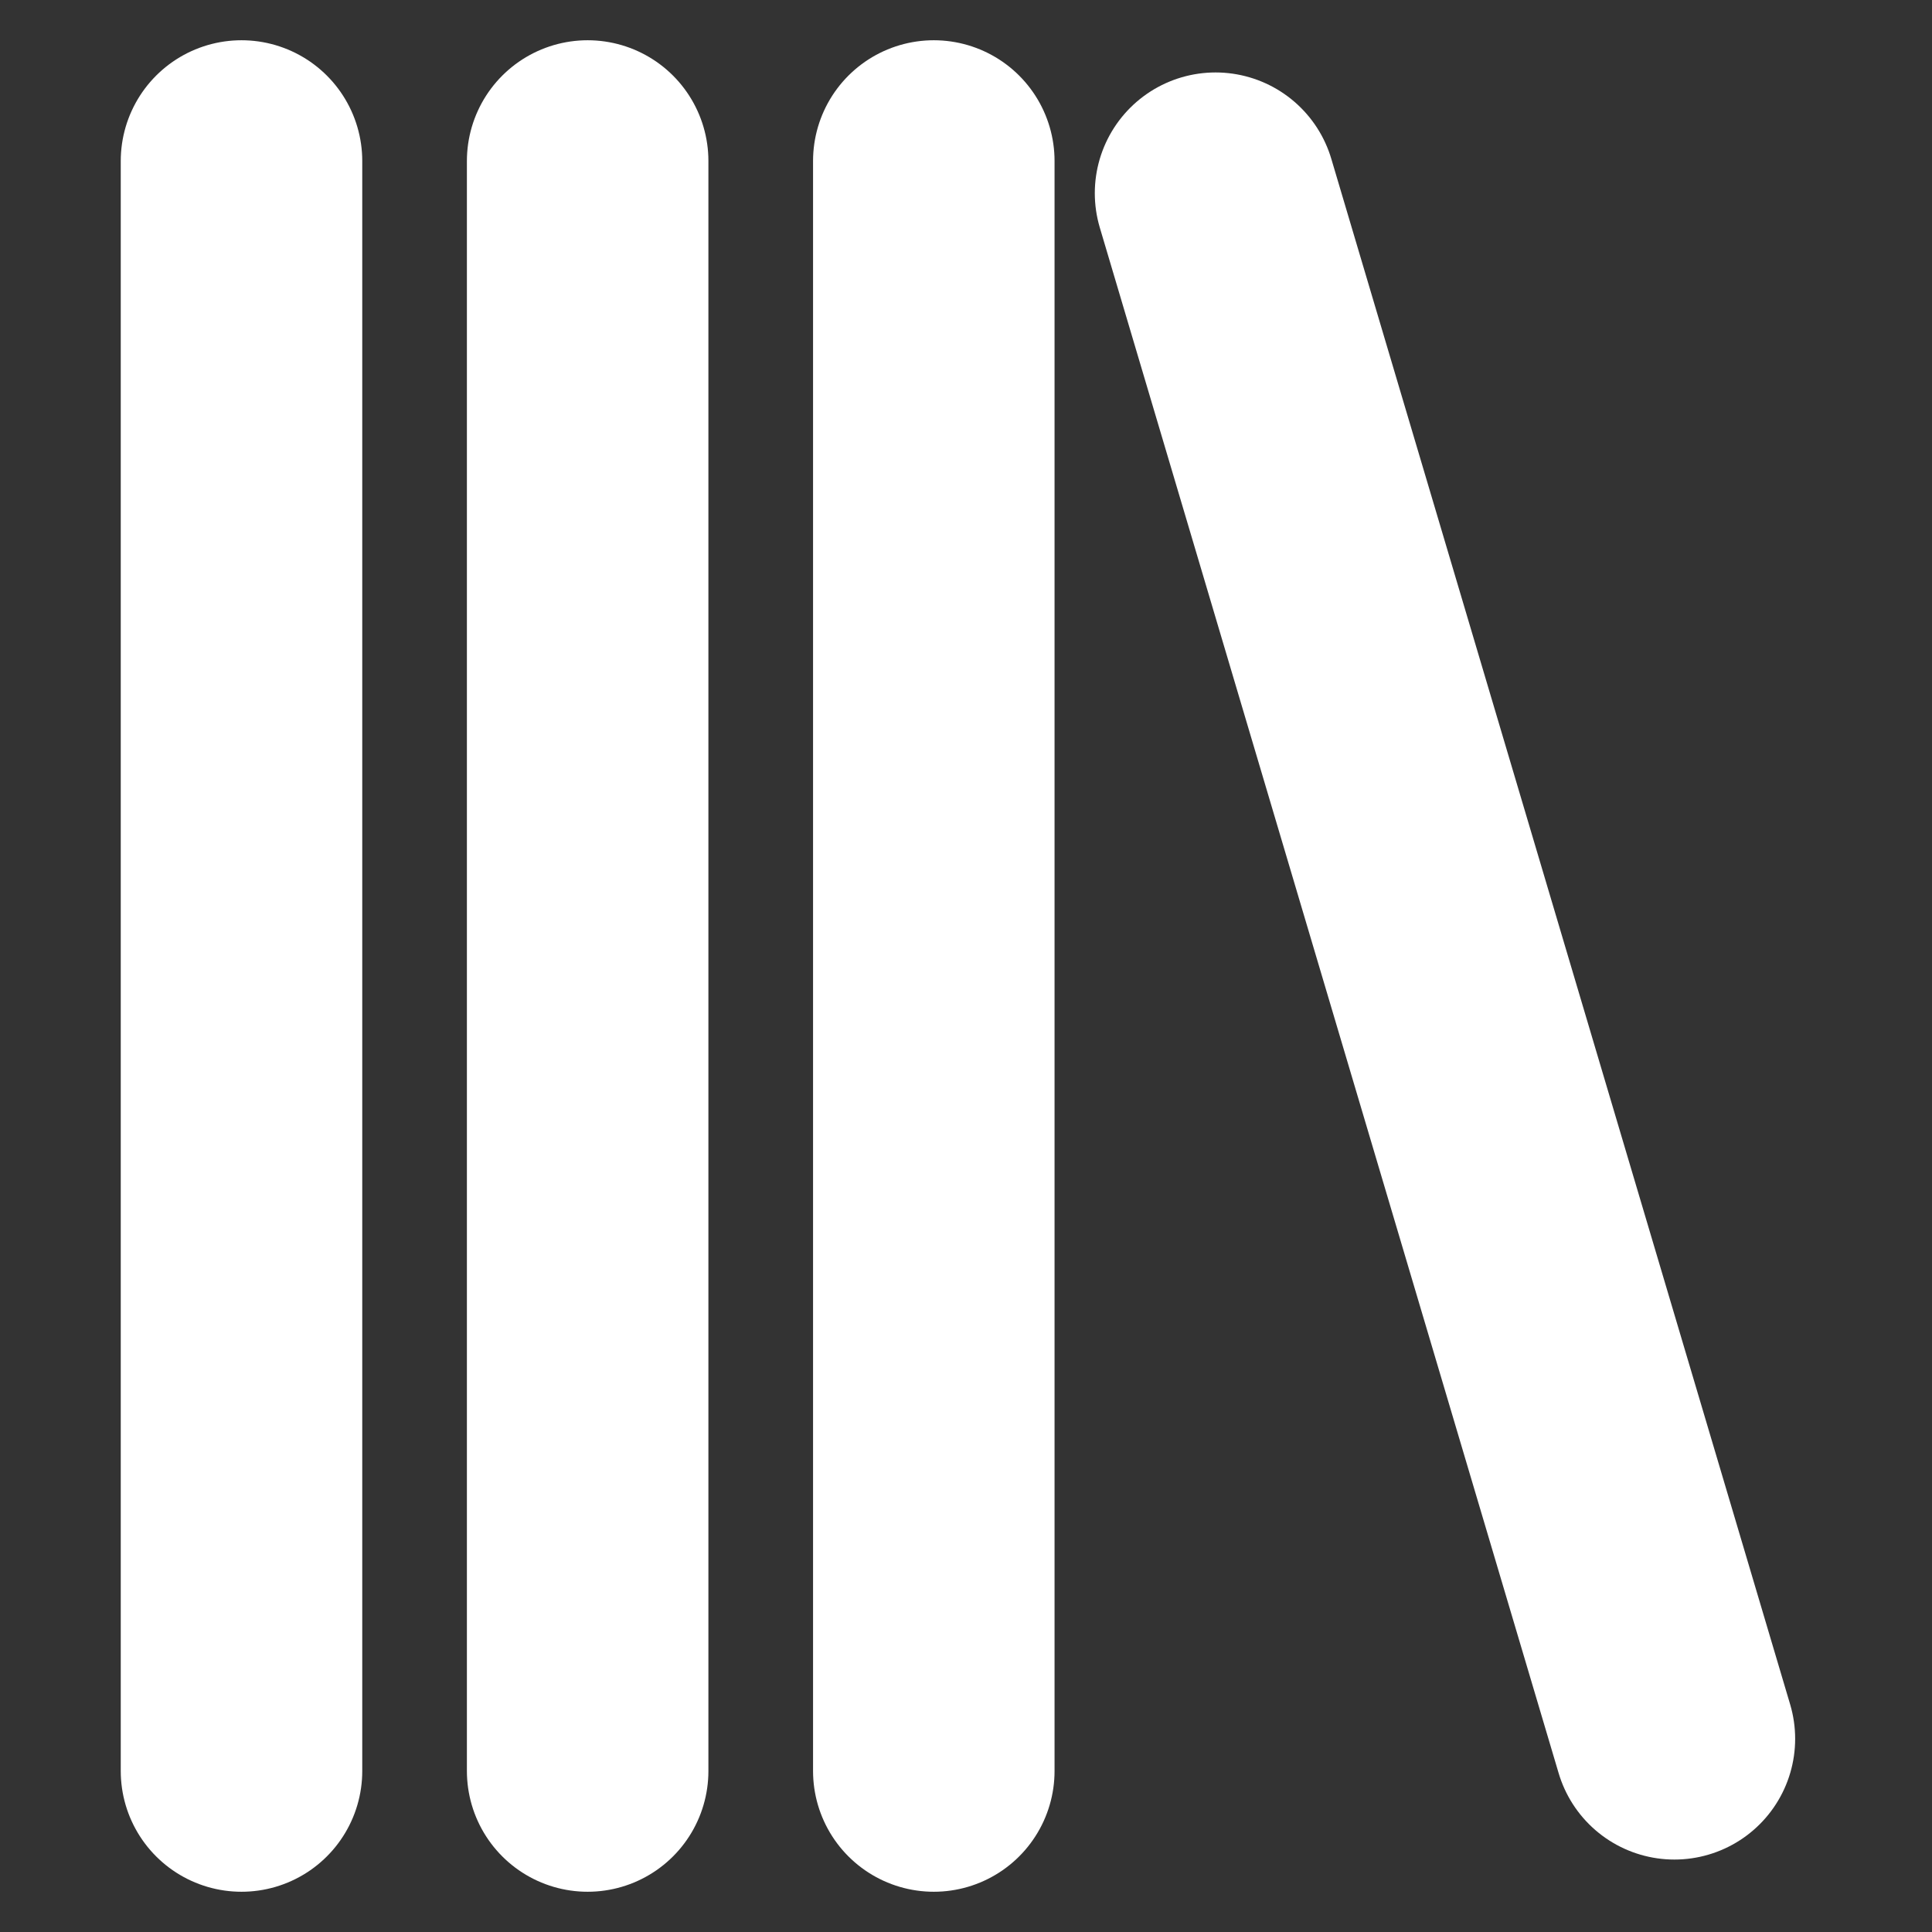
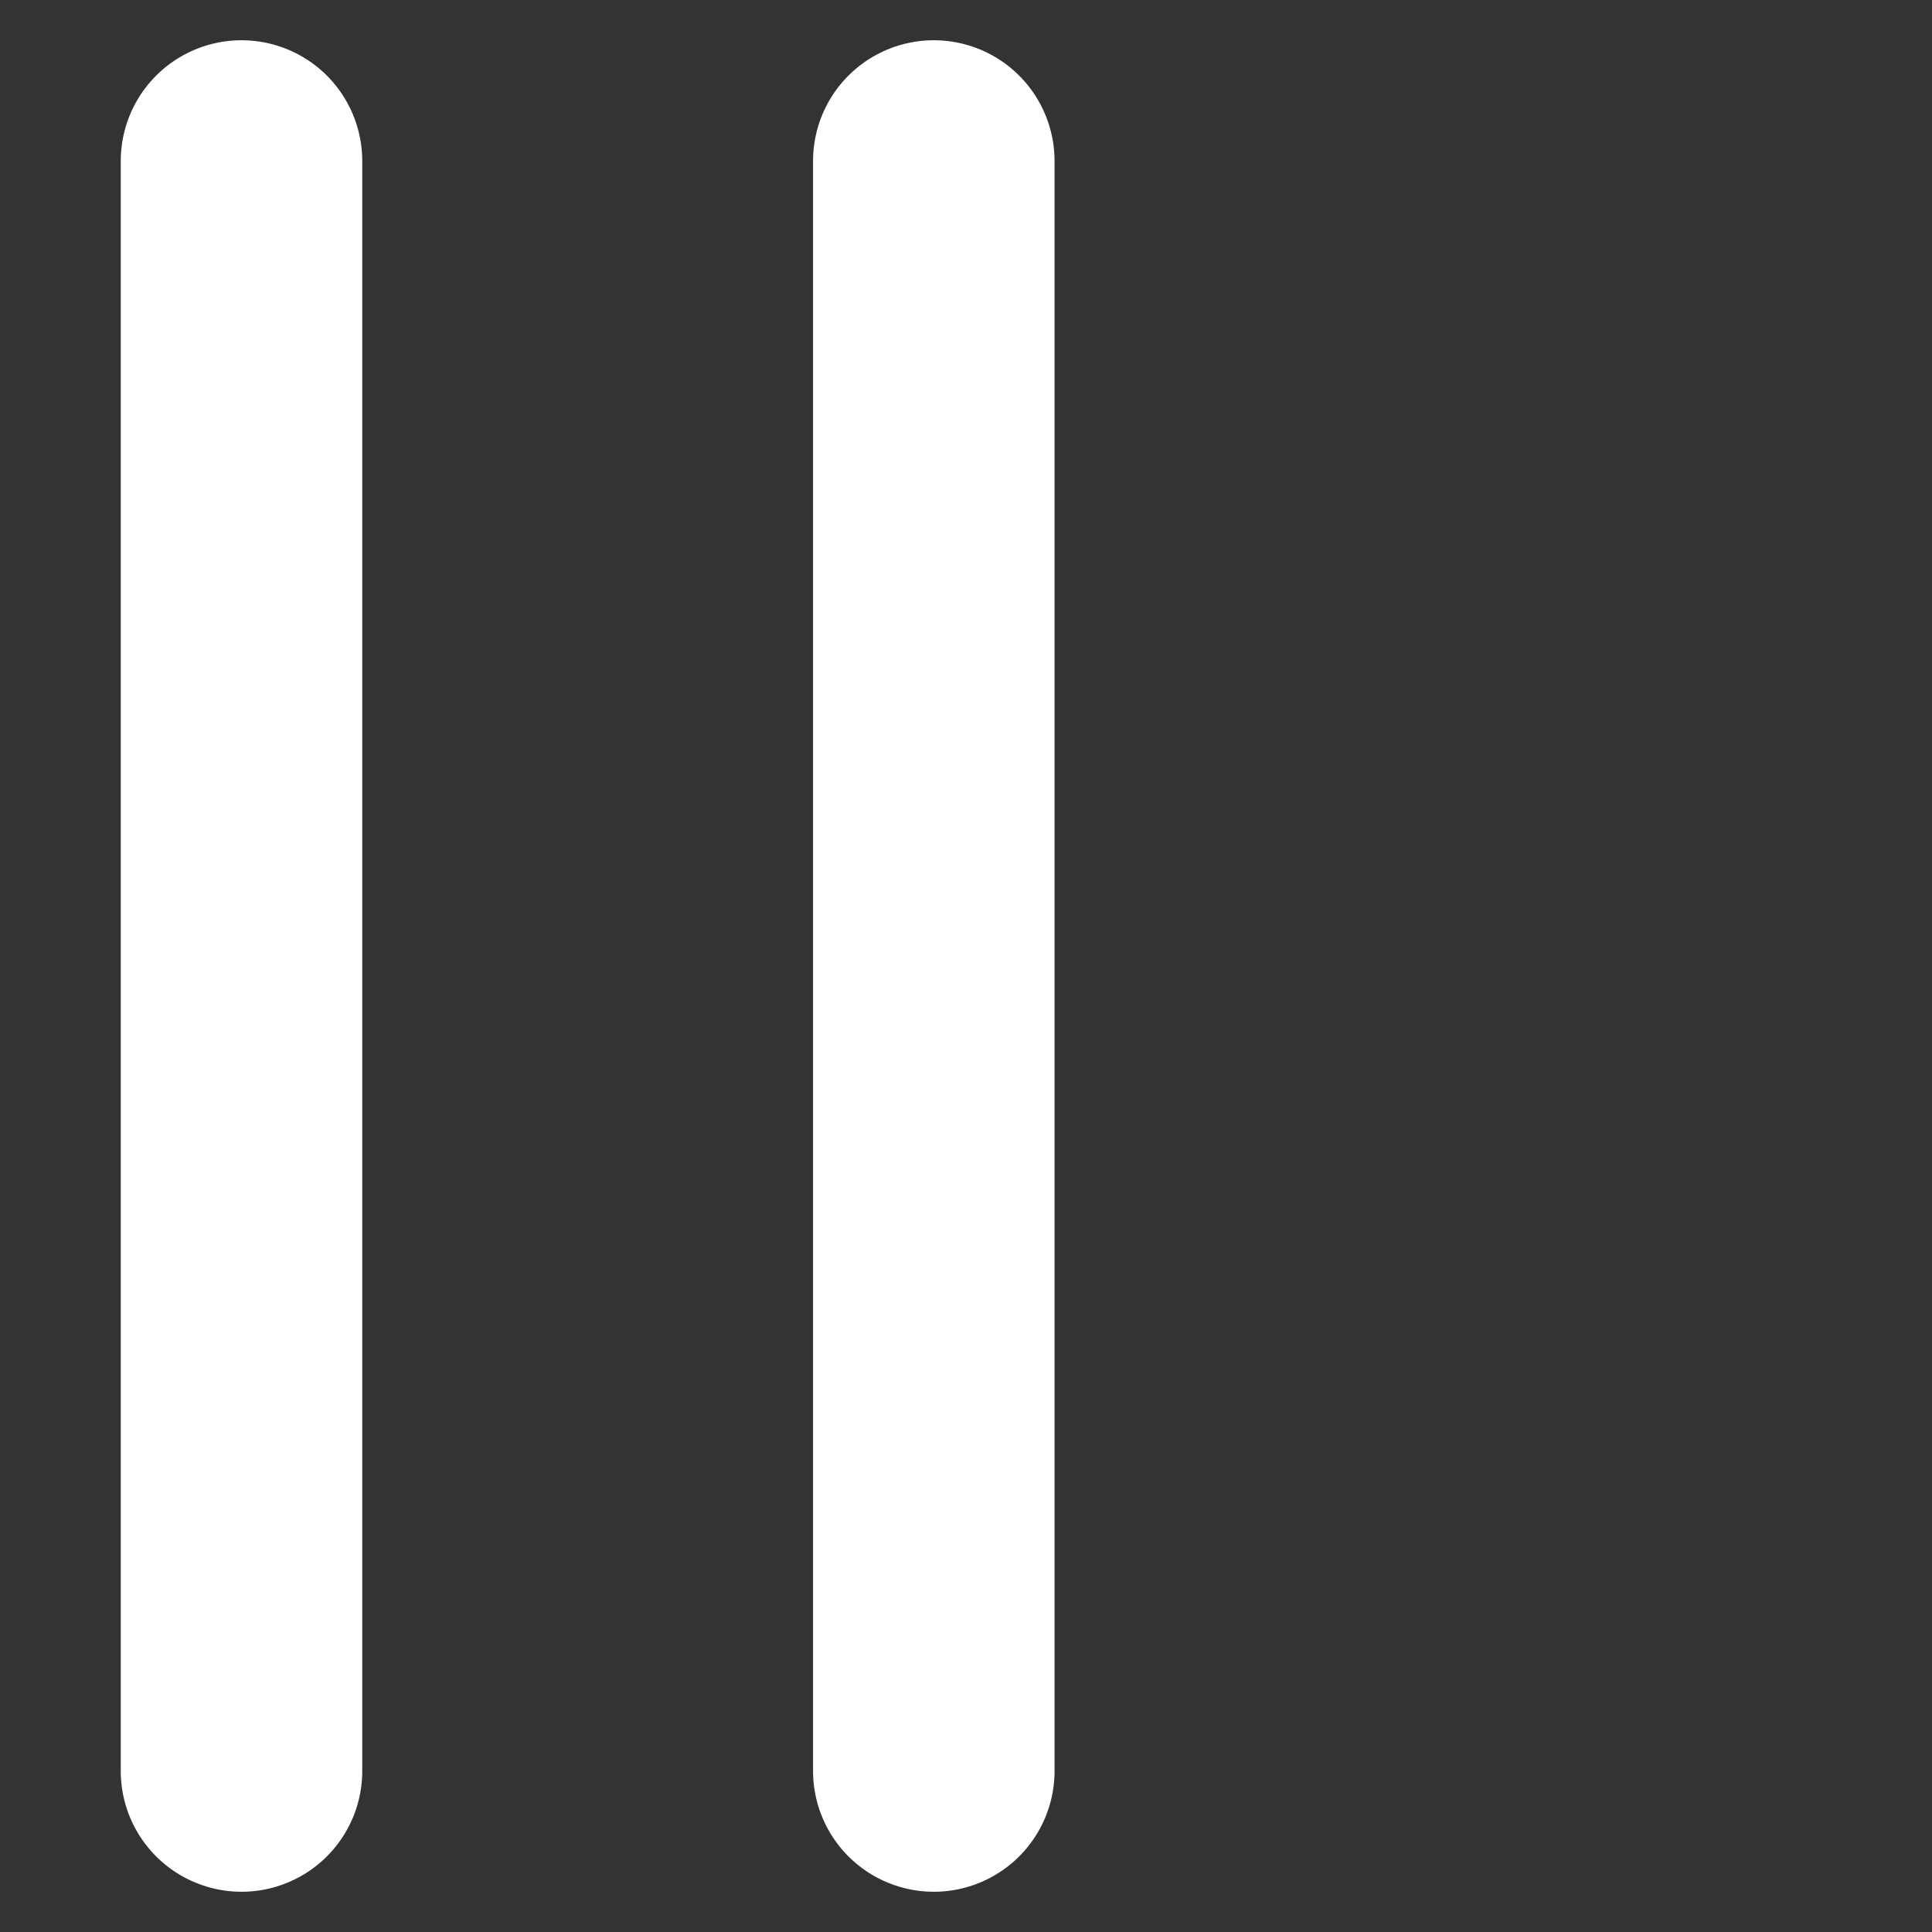
<svg xmlns="http://www.w3.org/2000/svg" version="1.1" id="Layer_1" x="0px" y="0px" viewBox="0 0 24 24" style="enable-background:new 0 0 24 24;" xml:space="preserve">
  <rect x="0" y="0" width="24" height="24" fill="#333333" stroke="none" />
  <style type="text/css">
	.st0{fill:none;stroke:#FFFFFF;stroke-width:3;stroke-linecap:round;stroke-linejoin:round;}
</style>
  <line class="st0" x1="3" y1="2" x2="3" y2="22" />
-   <line class="st0" x1="7.3" y1="2" x2="7.3" y2="22" />
  <line class="st0" x1="11.6" y1="2" x2="11.6" y2="22" />
-   <line class="st0" x1="15.1" y1="2.4" x2="20.8" y2="21.6" />
</svg>